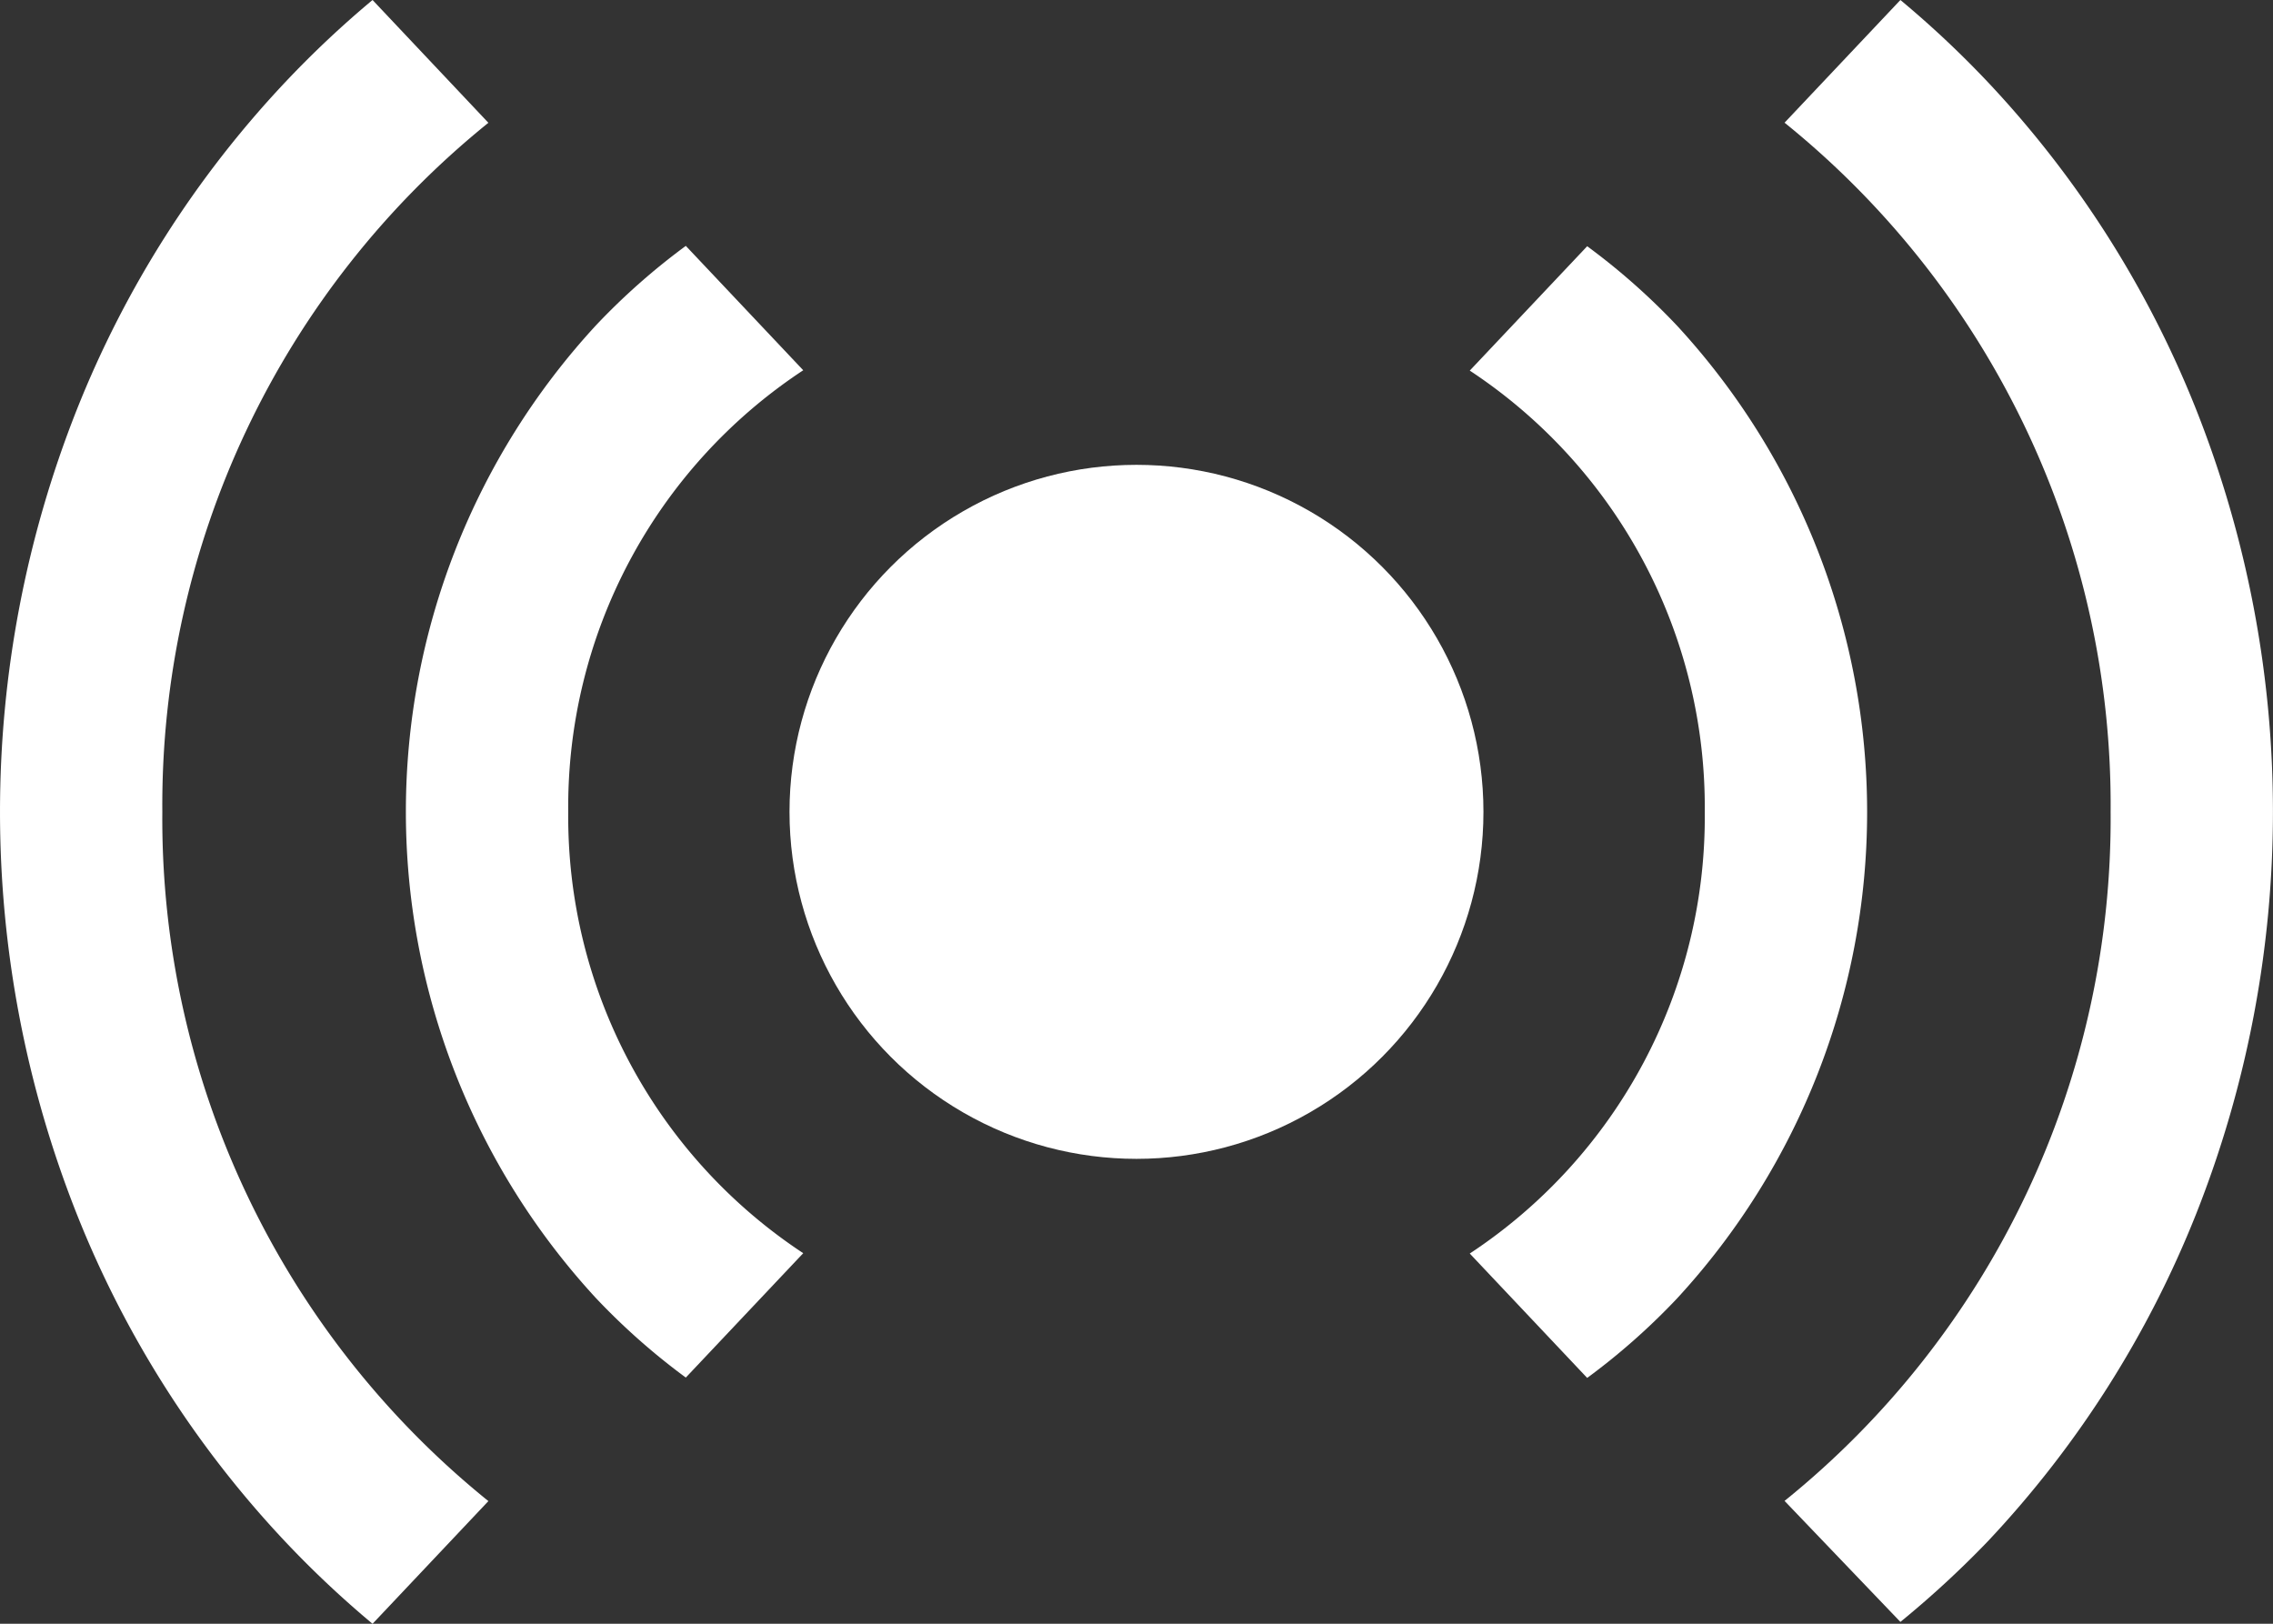
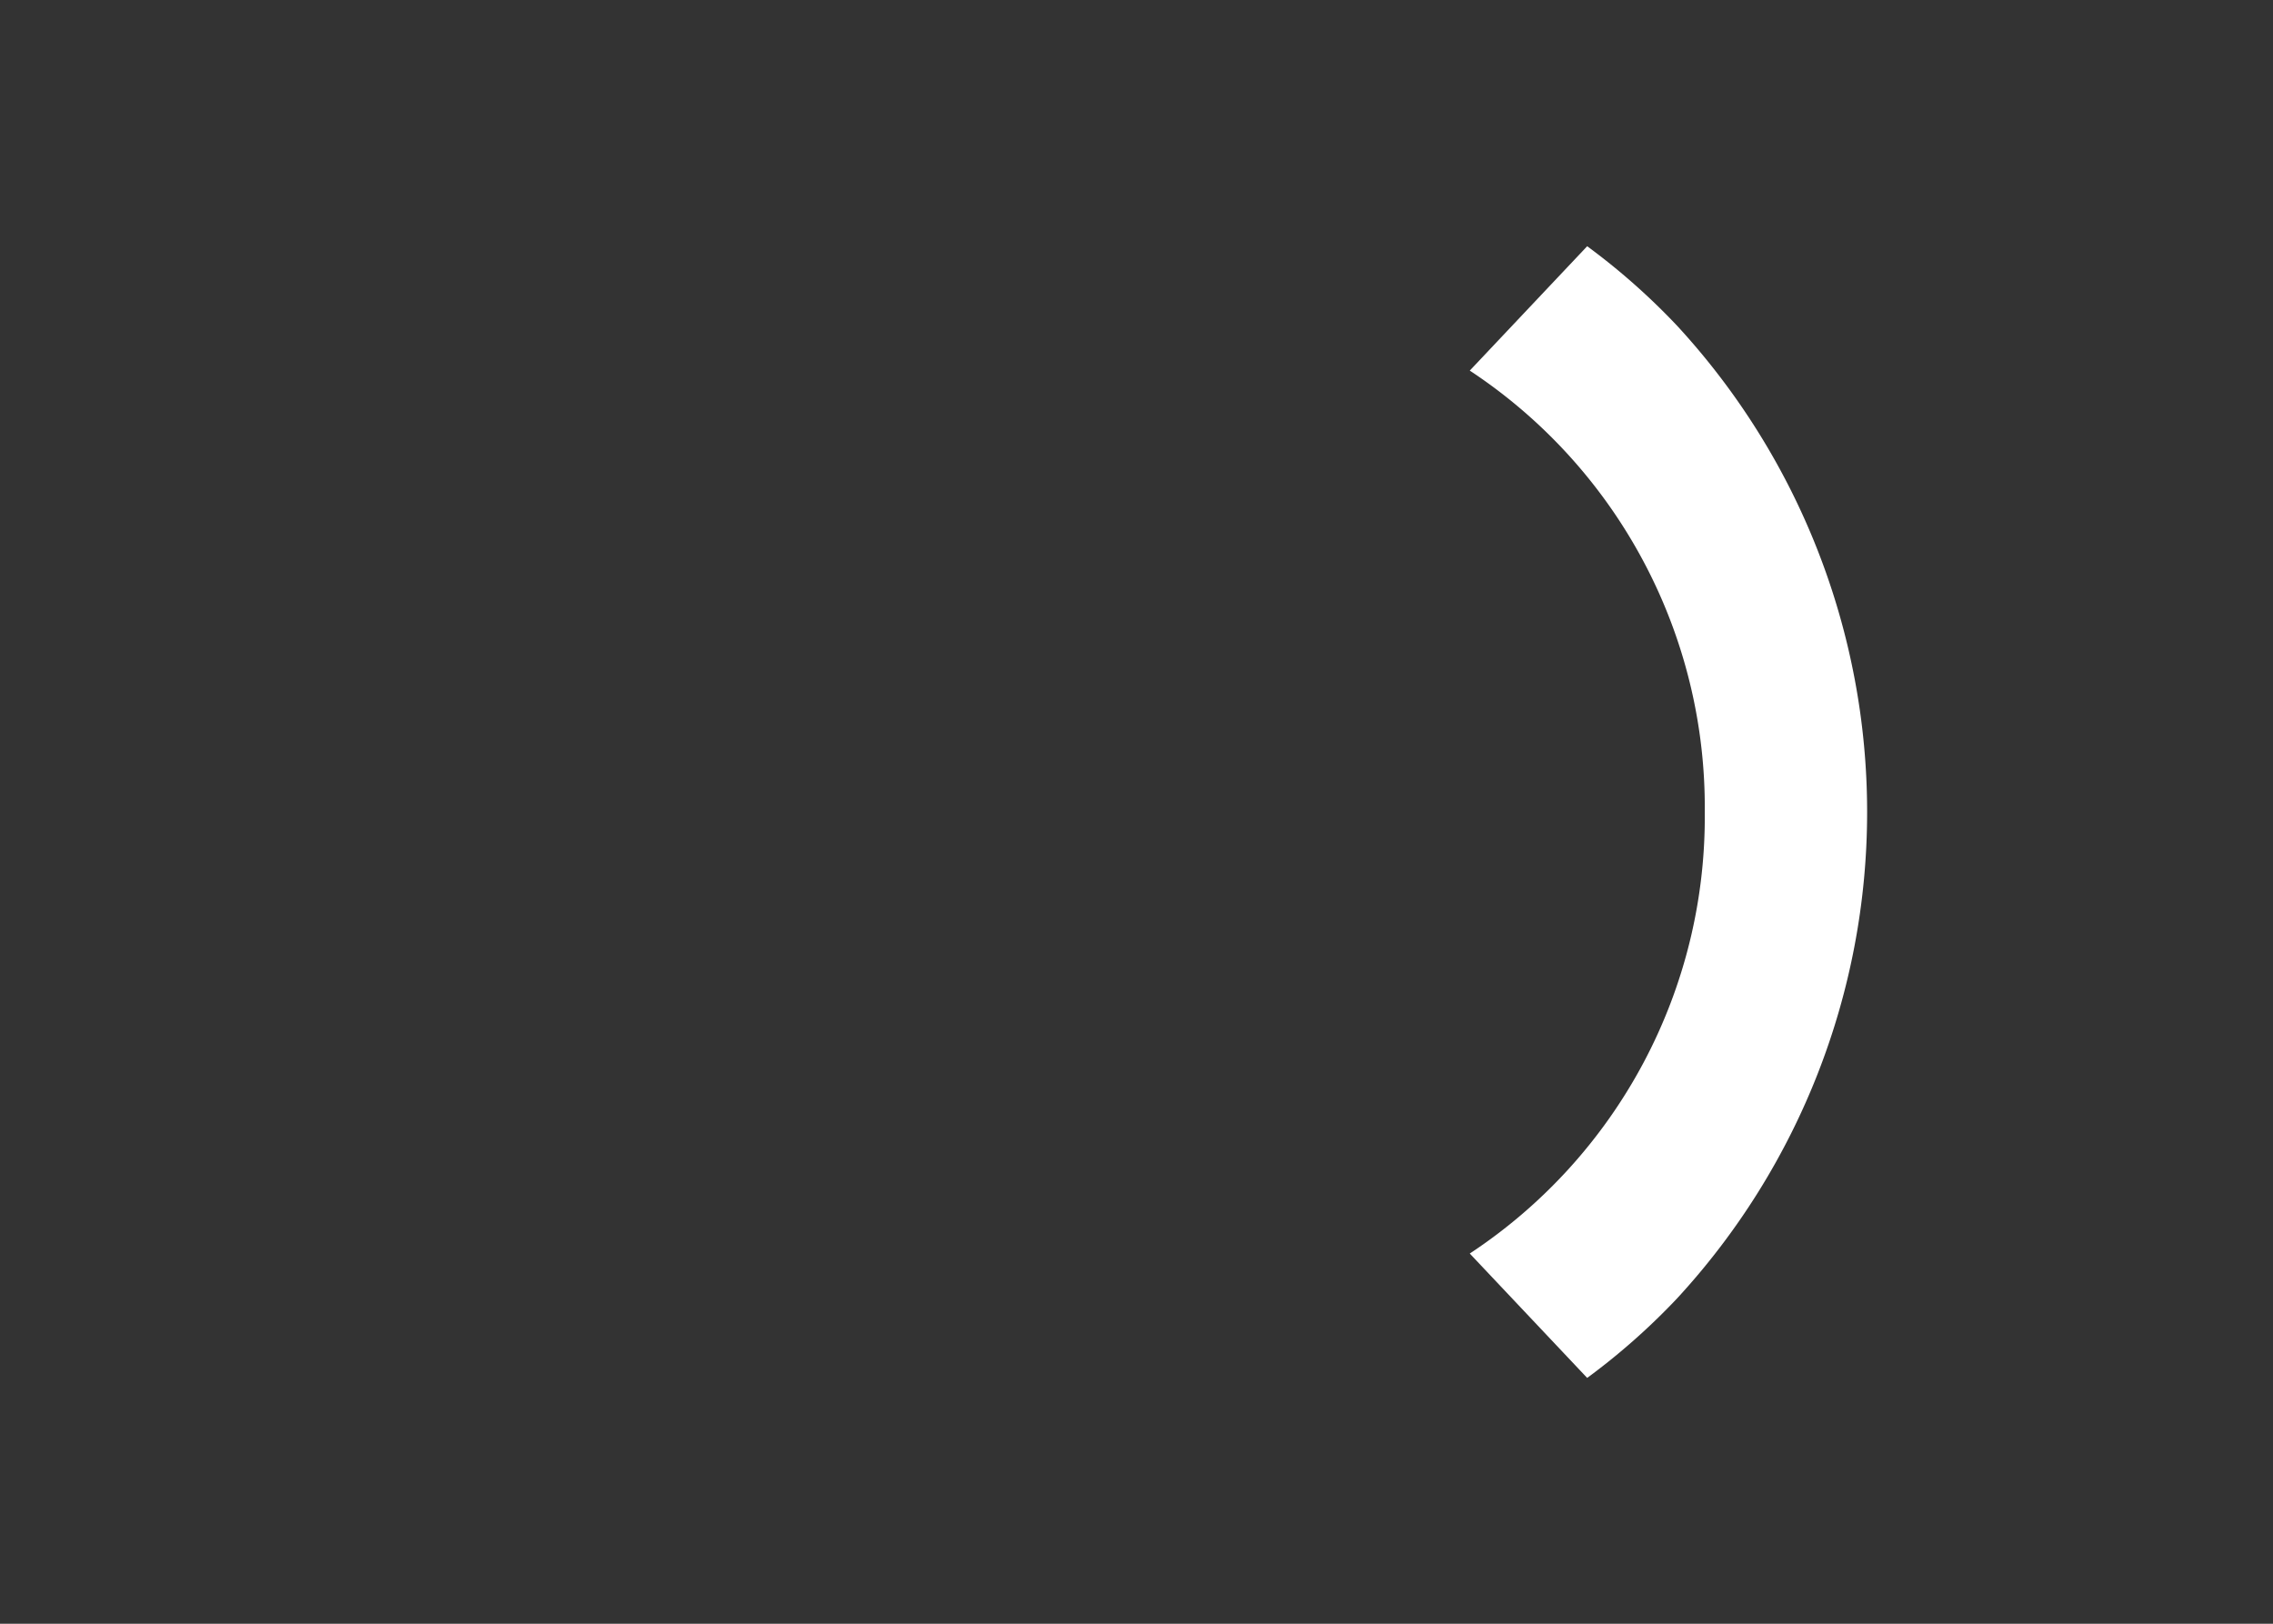
<svg xmlns="http://www.w3.org/2000/svg" width="45.857" height="32.755" viewBox="0 0 45.857 32.755">
  <rect x="0" y="0" width="45.857" height="32.755" fill="#333333" stroke="none" />
  <g id="Group_197" data-name="Group 197" transform="translate(-32 -96)">
-     <circle id="Ellipse_30" data-name="Ellipse 30" cx="7" cy="7" r="7" transform="translate(47.928 105.377)" fill="#fff" />
-     <path id="Path_86" data-name="Path 86" d="M115.275,155.872a10.544,10.544,0,0,1,4.741-8.909l-2.369-2.509a13.471,13.471,0,0,0-1.81,1.6,14.469,14.469,0,0,0,0,19.629,13.472,13.472,0,0,0,1.81,1.6l2.369-2.509A10.544,10.544,0,0,1,115.275,155.872Z" transform="translate(-71.811 -43.494)" fill="#fff" />
    <path id="Path_87" data-name="Path 87" d="M326.426,155.873a10.544,10.544,0,0,1-4.741,8.909l2.369,2.509a13.473,13.473,0,0,0,1.81-1.6,14.469,14.469,0,0,0,0-19.629,13.474,13.474,0,0,0-1.81-1.6l-2.369,2.509A10.544,10.544,0,0,1,326.426,155.873Z" transform="translate(-260.033 -43.495)" fill="#fff" />
-     <path id="Path_88" data-name="Path 88" d="M35.275,112.377a17.681,17.681,0,0,1,6.578-13.9L39.516,96a20.248,20.248,0,0,0-1.76,1.656,20.857,20.857,0,0,0-4.21,6.617,22.02,22.02,0,0,0,0,16.21,20.855,20.855,0,0,0,4.21,6.617,20.28,20.28,0,0,0,1.76,1.656l2.337-2.475A17.681,17.681,0,0,1,35.275,112.377Z" fill="#fff" />
-     <path id="Path_89" data-name="Path 89" d="M390.315,112.377a17.681,17.681,0,0,1-6.578,13.9l2.337,2.441a19.847,19.847,0,0,0,1.76-1.622,20.855,20.855,0,0,0,4.21-6.617,22.02,22.02,0,0,0,0-16.21,20.856,20.856,0,0,0-4.21-6.617A20.214,20.214,0,0,0,386.074,96l-2.337,2.475A17.681,17.681,0,0,1,390.315,112.377Z" transform="translate(-315.734)" fill="#fff" />
  </g>
</svg>